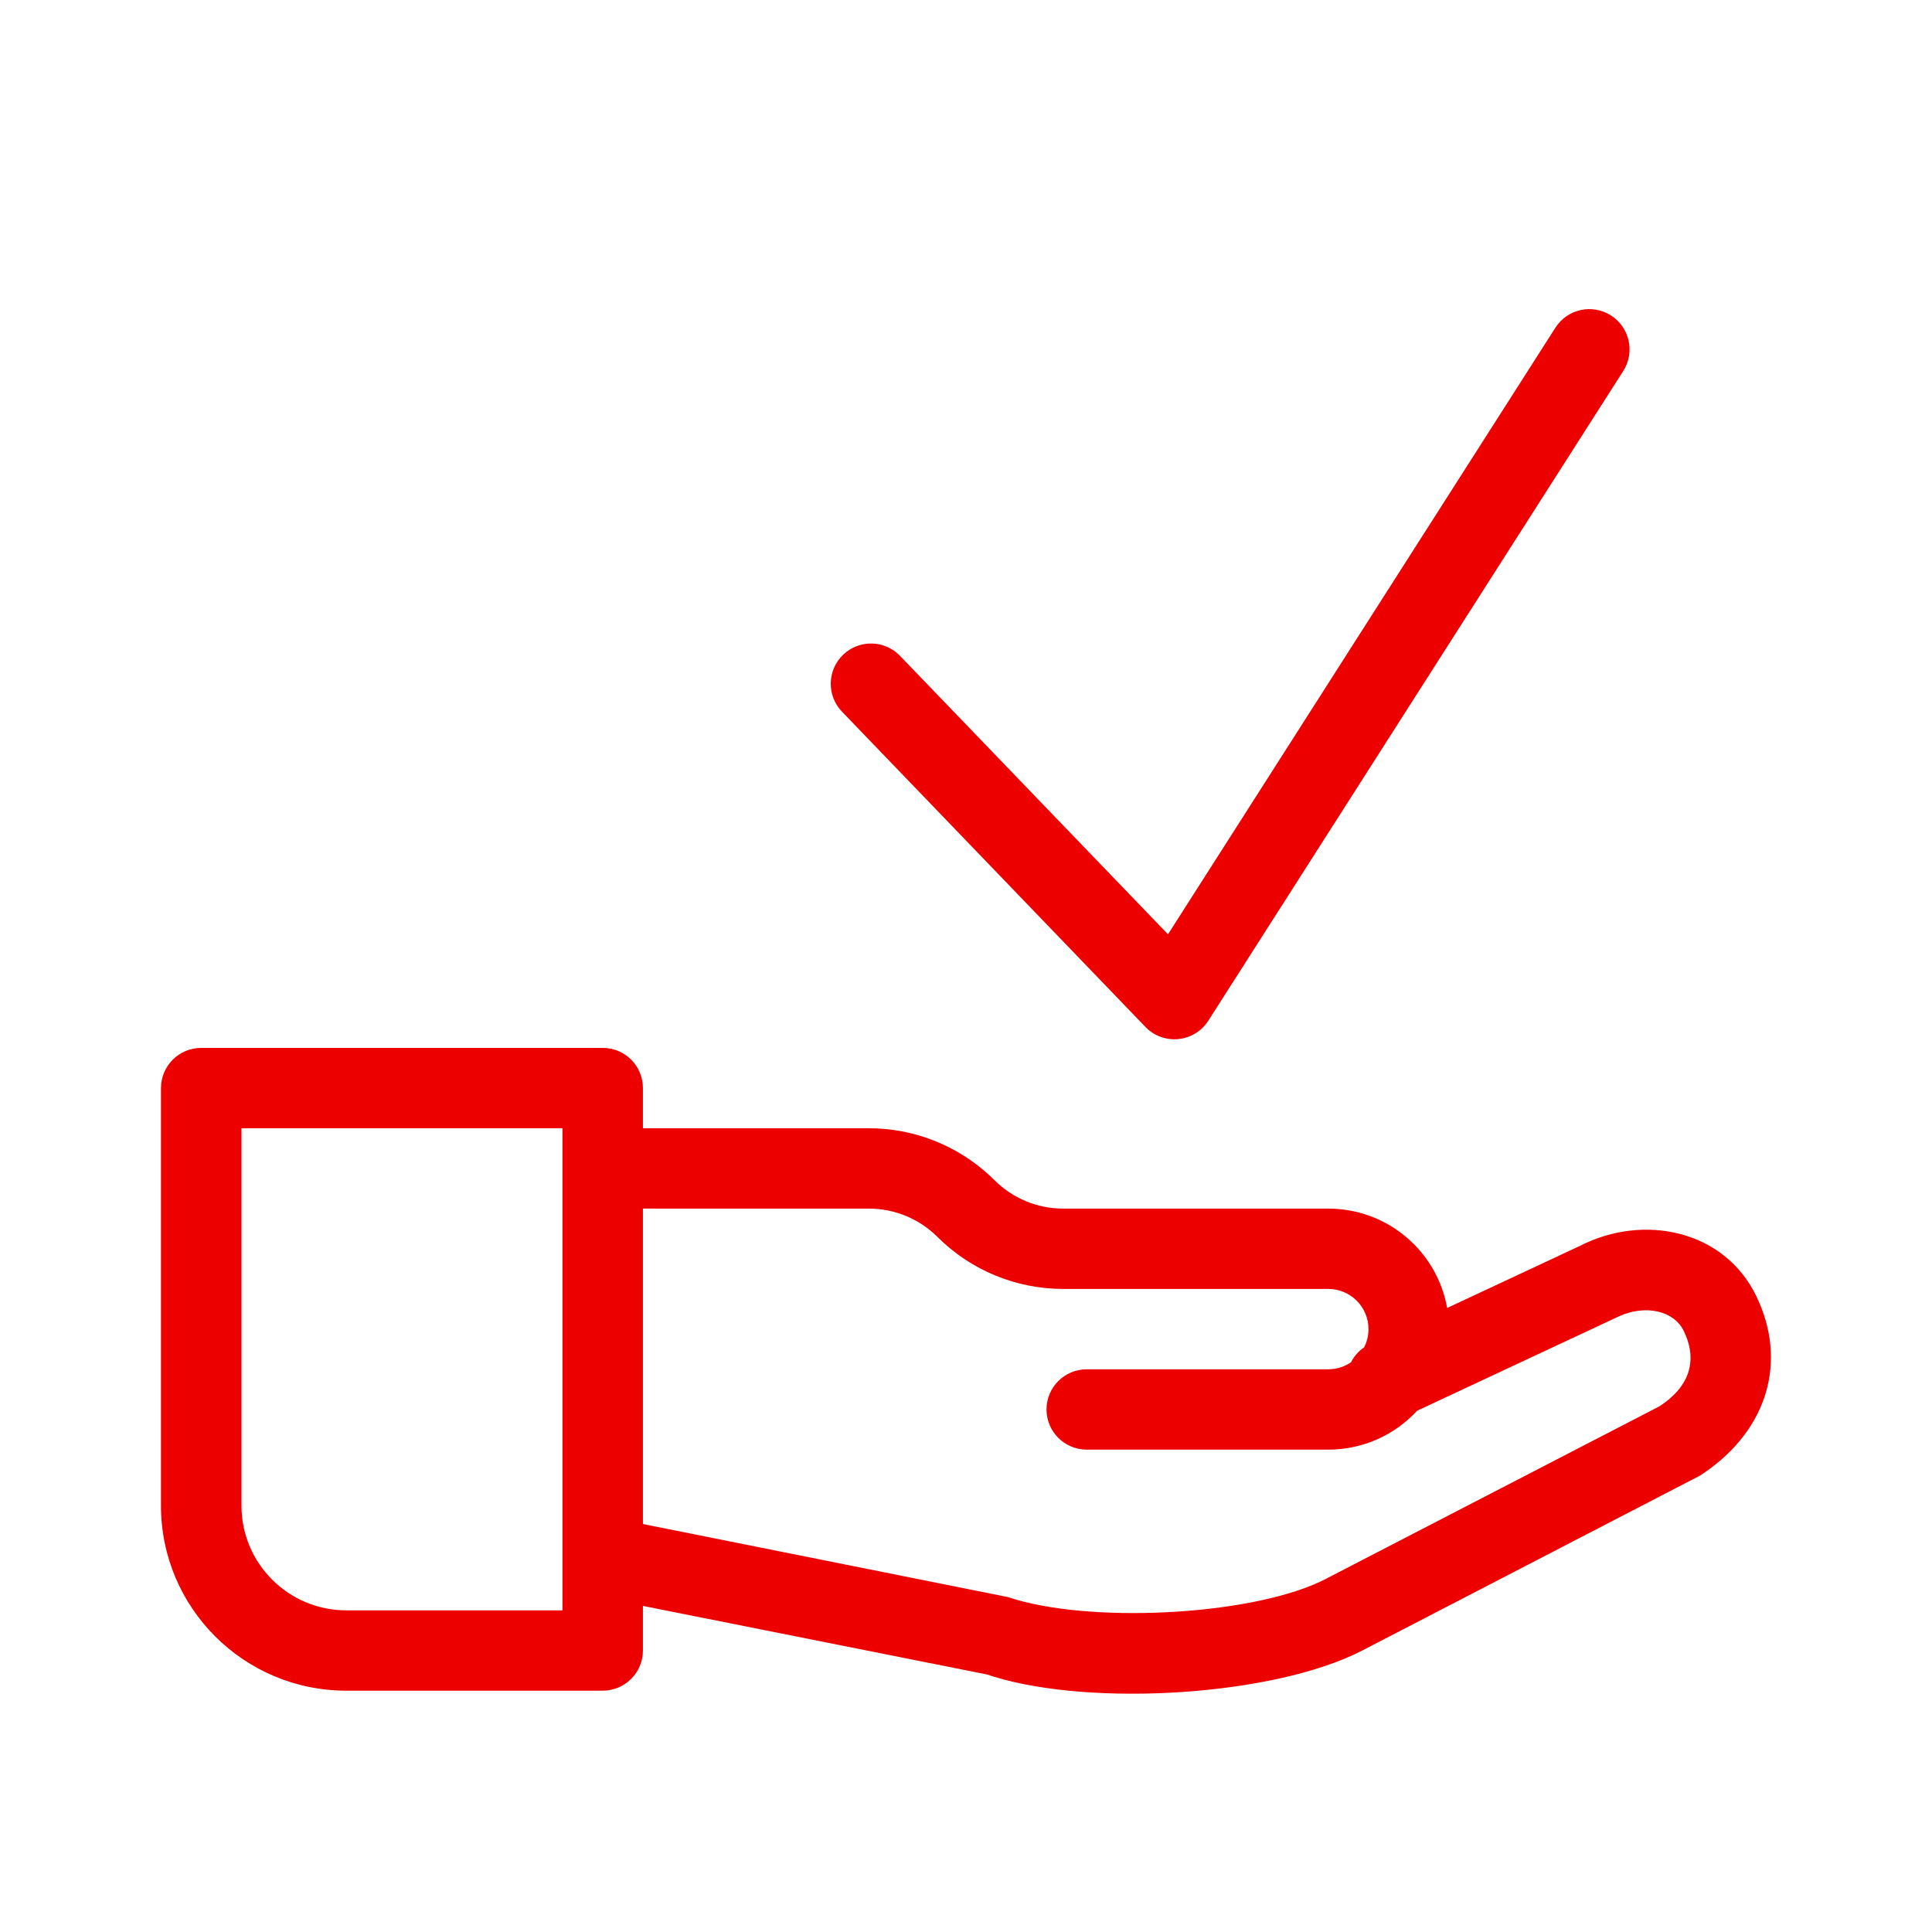
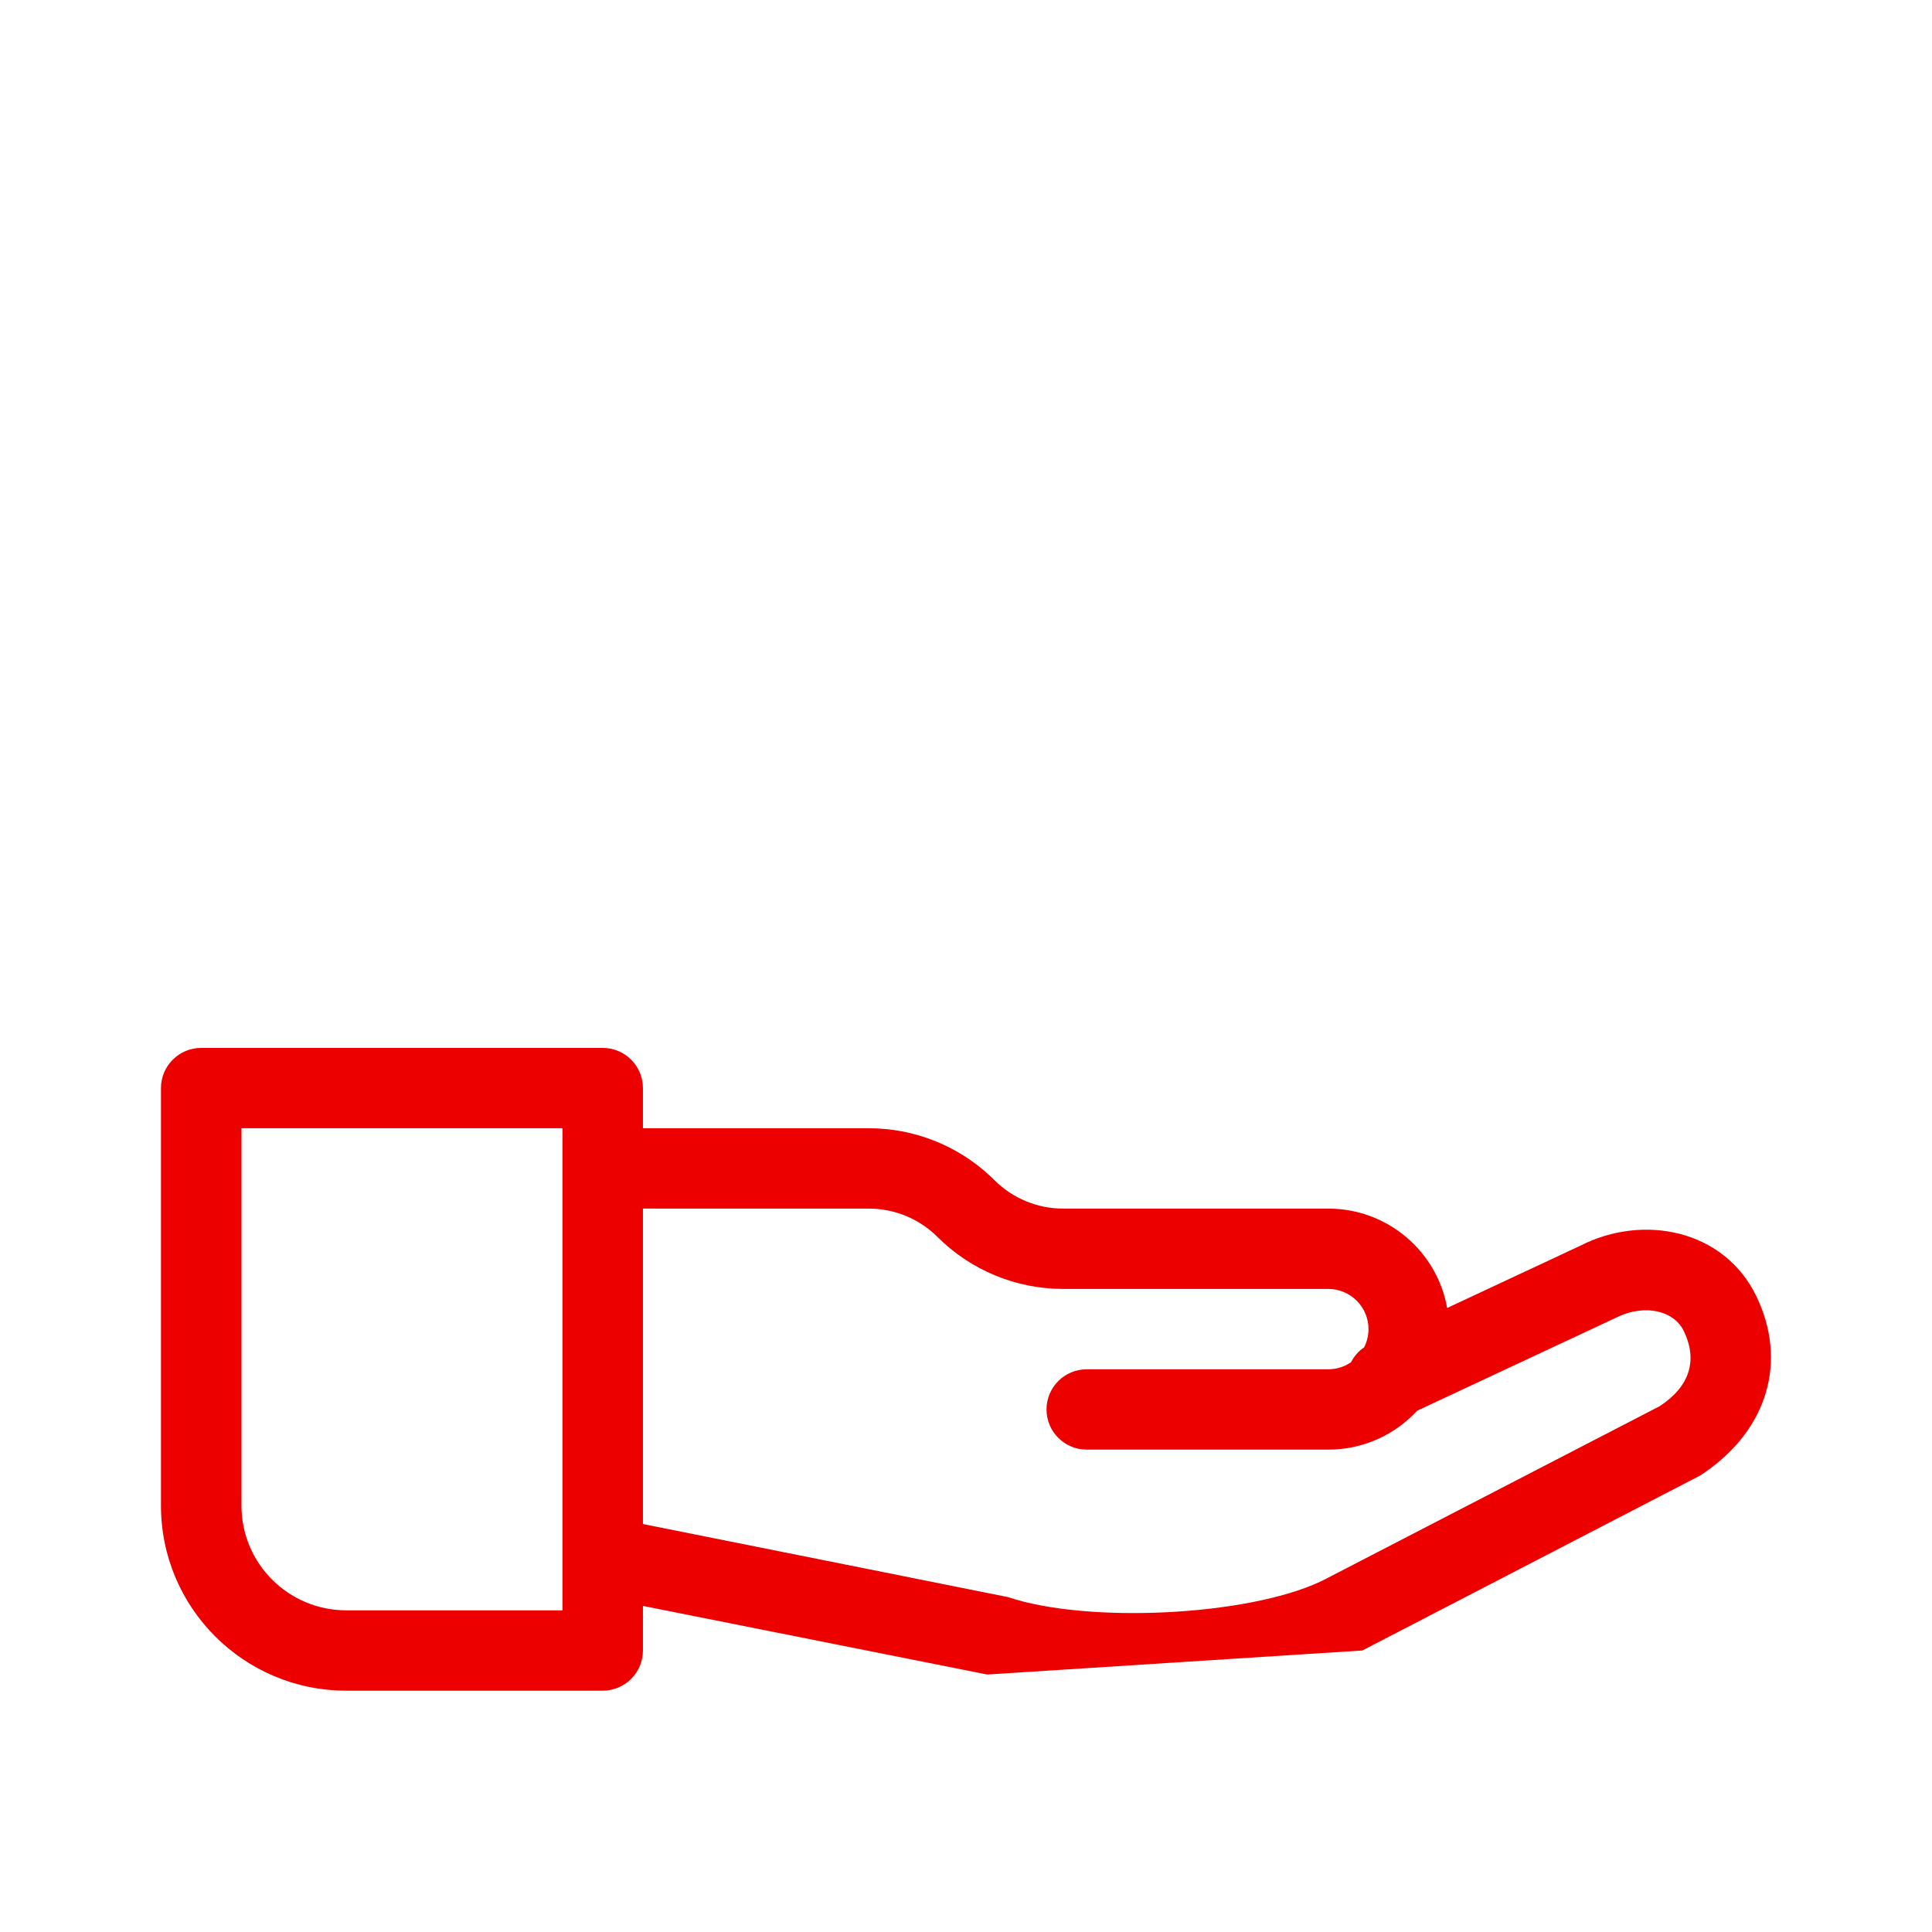
<svg xmlns="http://www.w3.org/2000/svg" width="100px" height="100px" viewBox="0 0 100 100" version="1.1">
  <title>a-medida</title>
  <desc>Created with Sketch.</desc>
  <g id="a-medida" stroke="none" stroke-width="1" fill="none" fill-rule="evenodd">
-     <path d="M31.195,54.239 C32.346,54.239 33.278,55.17 33.278,56.318 L33.278,58.397 L44.971,58.398 C47.304,58.398 49.545,59.283 51.245,60.866 L51.473,61.086 C52.416,62.028 53.695,62.557 55.029,62.557 L55.029,62.557 L68.75,62.557 C71.828,62.557 74.386,64.776 74.904,67.701 L81.792,64.48 C85.062,62.808 89.245,63.651 90.906,67.087 C92.527,70.441 91.508,73.96 88.237,76.214 L88.005,76.37 L70.514,85.429 C65.915,87.8 56.514,88.343 51.443,86.785 L51.096,86.673 L33.278,83.122 L33.278,85.43 C33.278,86.578 32.346,87.509 31.195,87.509 L17.924,87.509 C12.628,87.509 8.332,83.222 8.332,77.936 L8.332,56.318 C8.332,55.17 9.265,54.239 10.416,54.239 L31.195,54.239 Z M33.278,78.883 L52.17,82.664 C56.262,84.041 64.506,83.648 68.315,81.875 L68.599,81.736 L85.904,72.784 C87.465,71.764 87.882,70.403 87.153,68.894 C86.645,67.843 85.18,67.51 83.798,68.131 L83.625,68.214 L73.35,73.019 C72.208,74.257 70.57,75.033 68.75,75.033 L68.75,75.033 L56.25,75.033 C55.099,75.033 54.167,74.102 54.167,72.954 C54.167,71.805 55.099,70.874 56.25,70.874 L56.25,70.874 L68.75,70.874 C69.188,70.874 69.594,70.74 69.929,70.51 C70.083,70.206 70.312,69.939 70.606,69.739 C70.752,69.456 70.833,69.135 70.833,68.795 C70.833,67.645 69.901,66.715 68.75,66.715 L68.75,66.715 L55.029,66.715 C52.59,66.715 50.251,65.748 48.527,64.027 C47.584,63.085 46.305,62.557 44.971,62.557 L44.971,62.557 L33.278,62.556 L33.278,78.883 Z M29.112,58.398 L12.499,58.398 L12.499,77.936 C12.499,80.925 14.929,83.351 17.924,83.351 L29.112,83.351 L29.112,58.398 Z" id="🌈-Color" fill="#EC0000" />
-     <path d="M46.584,33.947 C45.786,33.118 44.468,33.093 43.639,33.891 C42.81,34.689 42.784,36.008 43.582,36.837 L59.286,53.153 C60.221,54.124 61.818,53.966 62.543,52.83 L84.018,19.205 C84.638,18.235 84.354,16.947 83.384,16.328 C82.414,15.708 81.126,15.993 80.507,16.962 L60.455,48.359 L46.584,33.947 Z" id="Stroke-1" fill="#EC0000" fill-rule="nonzero" />
+     <path d="M31.195,54.239 C32.346,54.239 33.278,55.17 33.278,56.318 L33.278,58.397 L44.971,58.398 C47.304,58.398 49.545,59.283 51.245,60.866 L51.473,61.086 C52.416,62.028 53.695,62.557 55.029,62.557 L55.029,62.557 L68.75,62.557 C71.828,62.557 74.386,64.776 74.904,67.701 L81.792,64.48 C85.062,62.808 89.245,63.651 90.906,67.087 C92.527,70.441 91.508,73.96 88.237,76.214 L88.005,76.37 L70.514,85.429 L51.096,86.673 L33.278,83.122 L33.278,85.43 C33.278,86.578 32.346,87.509 31.195,87.509 L17.924,87.509 C12.628,87.509 8.332,83.222 8.332,77.936 L8.332,56.318 C8.332,55.17 9.265,54.239 10.416,54.239 L31.195,54.239 Z M33.278,78.883 L52.17,82.664 C56.262,84.041 64.506,83.648 68.315,81.875 L68.599,81.736 L85.904,72.784 C87.465,71.764 87.882,70.403 87.153,68.894 C86.645,67.843 85.18,67.51 83.798,68.131 L83.625,68.214 L73.35,73.019 C72.208,74.257 70.57,75.033 68.75,75.033 L68.75,75.033 L56.25,75.033 C55.099,75.033 54.167,74.102 54.167,72.954 C54.167,71.805 55.099,70.874 56.25,70.874 L56.25,70.874 L68.75,70.874 C69.188,70.874 69.594,70.74 69.929,70.51 C70.083,70.206 70.312,69.939 70.606,69.739 C70.752,69.456 70.833,69.135 70.833,68.795 C70.833,67.645 69.901,66.715 68.75,66.715 L68.75,66.715 L55.029,66.715 C52.59,66.715 50.251,65.748 48.527,64.027 C47.584,63.085 46.305,62.557 44.971,62.557 L44.971,62.557 L33.278,62.556 L33.278,78.883 Z M29.112,58.398 L12.499,58.398 L12.499,77.936 C12.499,80.925 14.929,83.351 17.924,83.351 L29.112,83.351 L29.112,58.398 Z" id="🌈-Color" fill="#EC0000" />
  </g>
</svg>